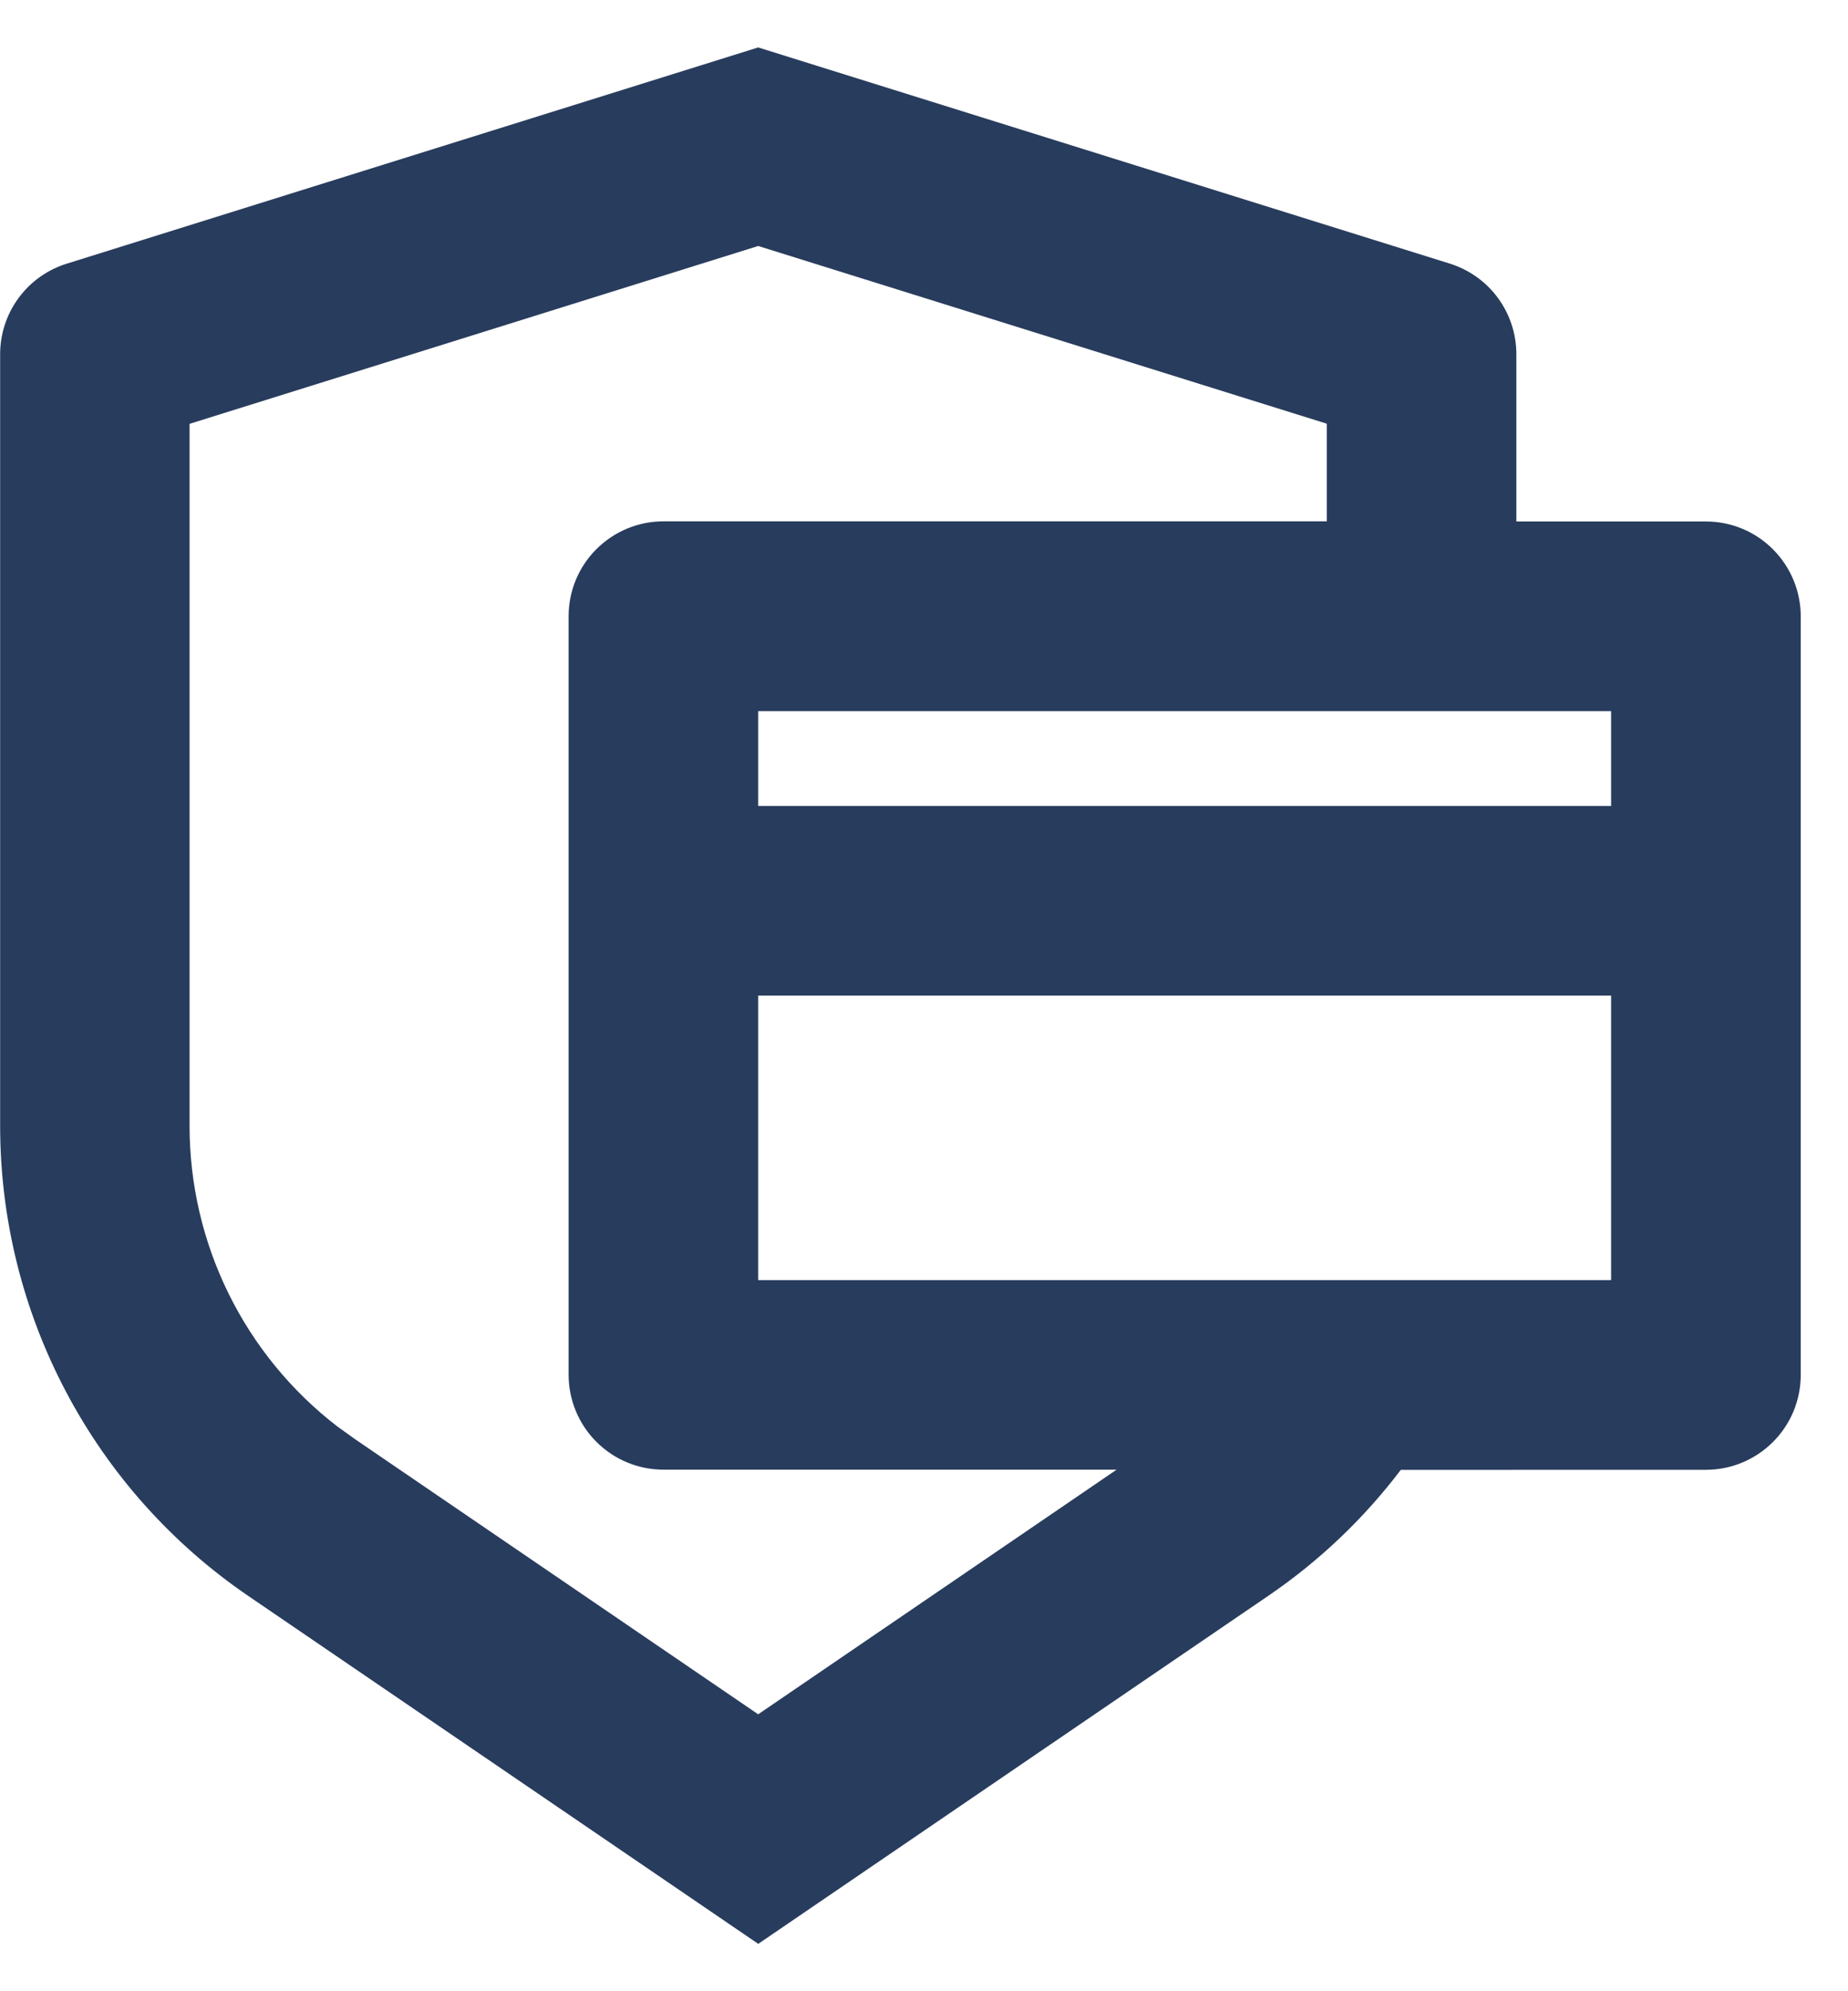
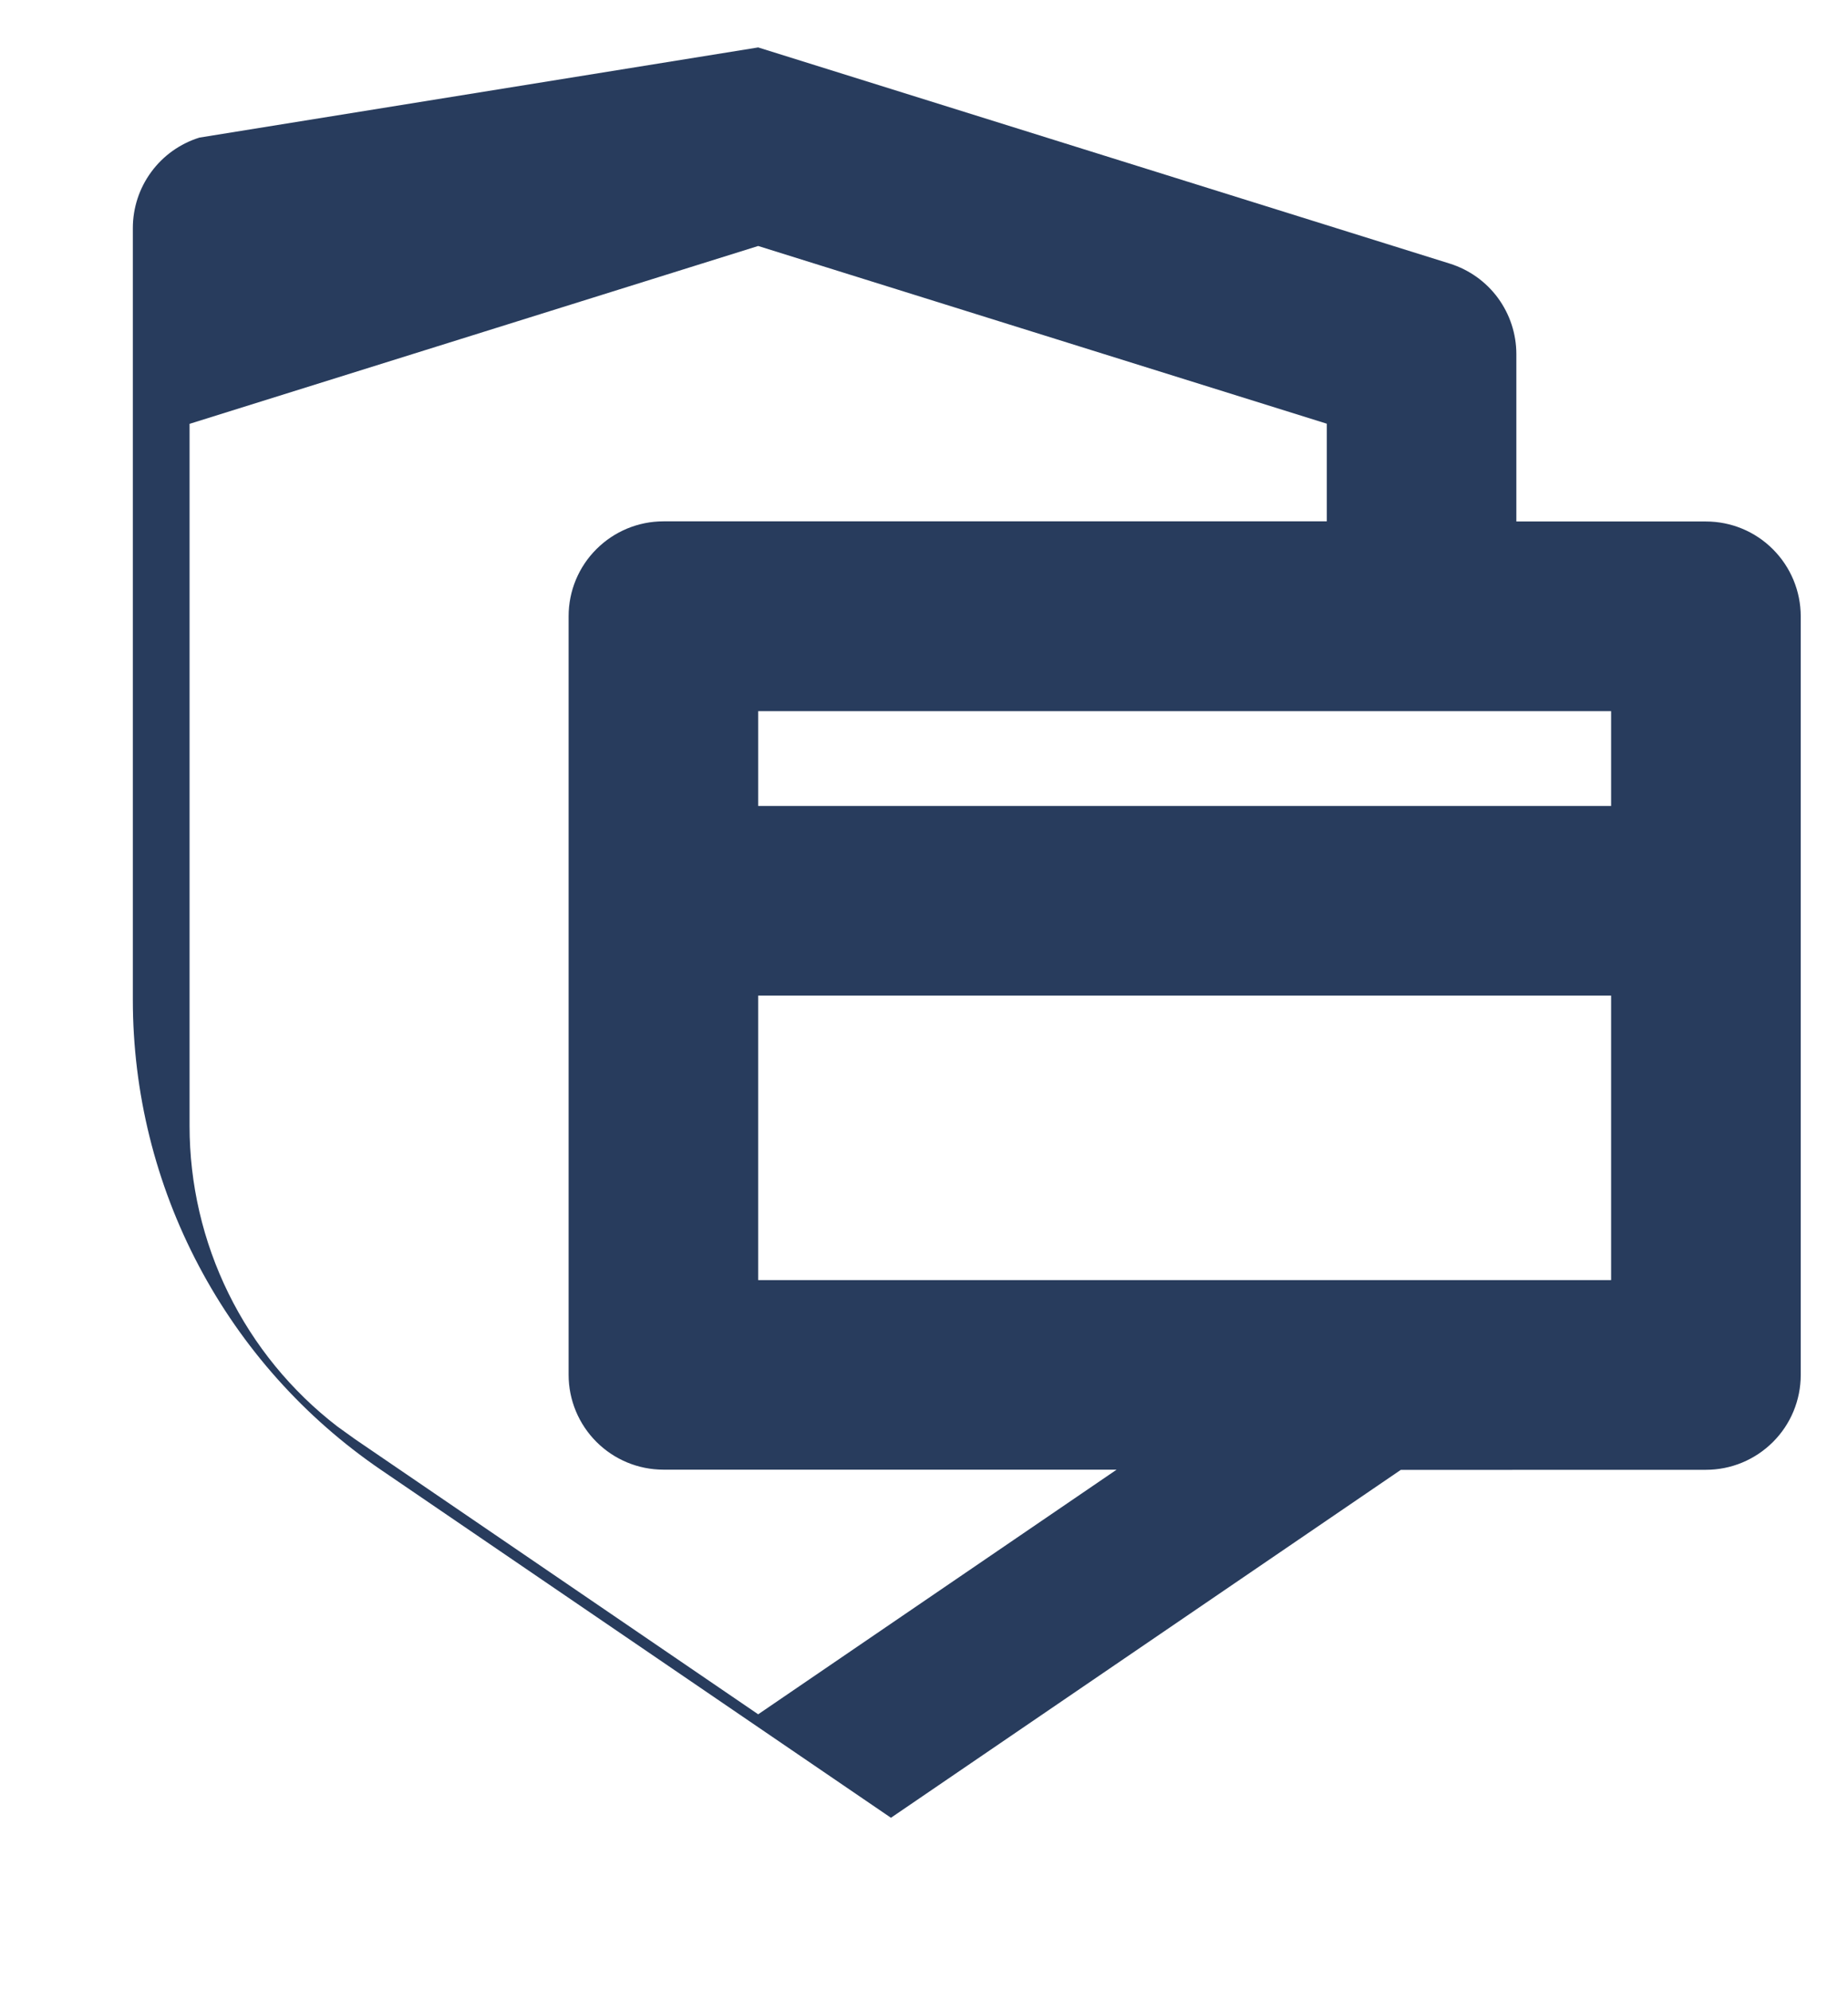
<svg xmlns="http://www.w3.org/2000/svg" fill="none" height="28" viewBox="0 0 26 28" width="26">
-   <path d="m10.667.667 9.731 3.04c.271.085.509.254.677.483.168.229.259.506.259.79v2.353h2.667c.354 0 .693.14.943.391.25.25.391.589.391.943v10.667c0 .354-.14.693-.391.943-.25.25-.589.391-.943.391l-4.293.001c-.516.68-1.143 1.28-1.867 1.773l-7.173 4.892-7.173-4.891c-1.077-.734-1.958-1.72-2.566-2.872-.609-1.152-.927-2.436-.927-3.739v-10.852c0-.284.091-.561.259-.789.168-.229.405-.398.677-.483zm0 2.792-8 2.501v9.872c-0.0.816.187 1.622.547 2.354.36.733.884 1.373 1.53 1.871l.252.181 5.671 3.868 5.043-3.44h-6.376c-.354 0-.693-.141-.943-.391-.25-.25-.391-.589-.391-.943v-10.667c0-.354.14-.693.391-.943.25-.25.589-.391.943-.391h9.333v-1.373zm0 10.541v4h12v-4zm0-2.667h12v-1.333h-12z" fill="#283c5d" />
+   <path d="m10.667.667 9.731 3.04c.271.085.509.254.677.483.168.229.259.506.259.79v2.353h2.667c.354 0 .693.14.943.391.25.25.391.589.391.943v10.667c0 .354-.14.693-.391.943-.25.25-.589.391-.943.391l-4.293.001l-7.173 4.892-7.173-4.891c-1.077-.734-1.958-1.72-2.566-2.872-.609-1.152-.927-2.436-.927-3.739v-10.852c0-.284.091-.561.259-.789.168-.229.405-.398.677-.483zm0 2.792-8 2.501v9.872c-0.0.816.187 1.622.547 2.354.36.733.884 1.373 1.53 1.871l.252.181 5.671 3.868 5.043-3.44h-6.376c-.354 0-.693-.141-.943-.391-.25-.25-.391-.589-.391-.943v-10.667c0-.354.14-.693.391-.943.25-.25.589-.391.943-.391h9.333v-1.373zm0 10.541v4h12v-4zm0-2.667h12v-1.333h-12z" fill="#283c5d" />
</svg>